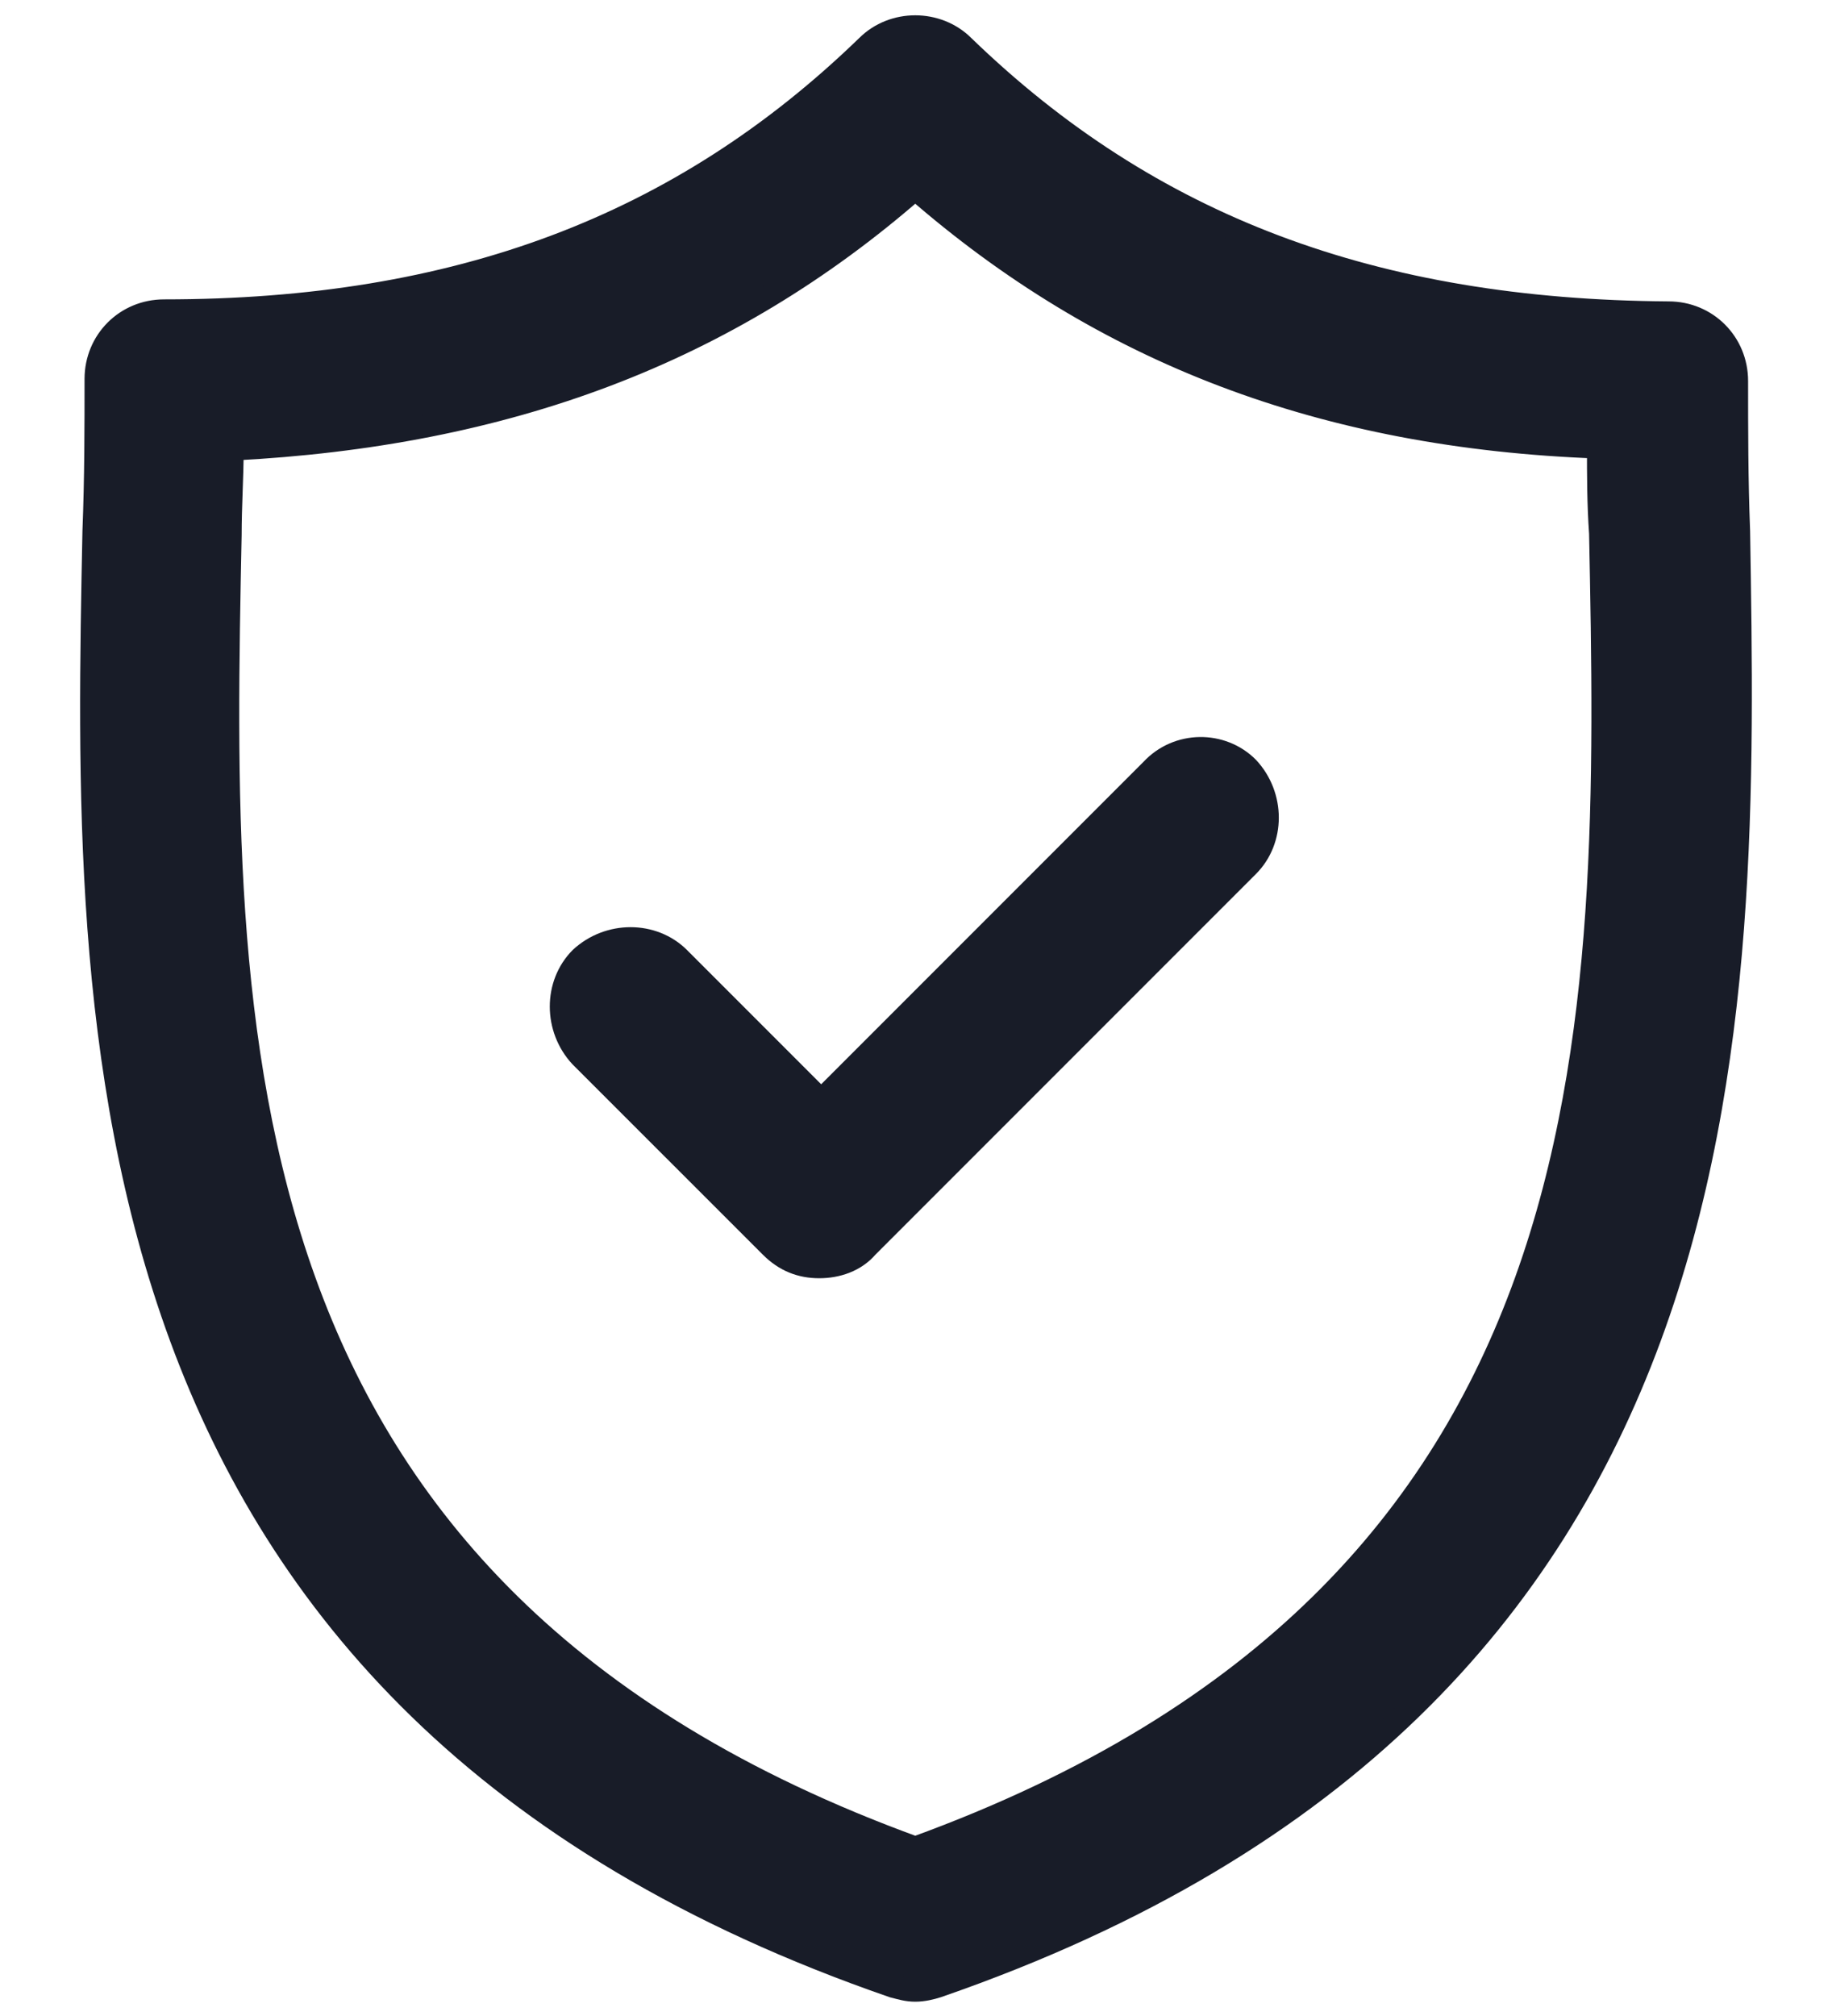
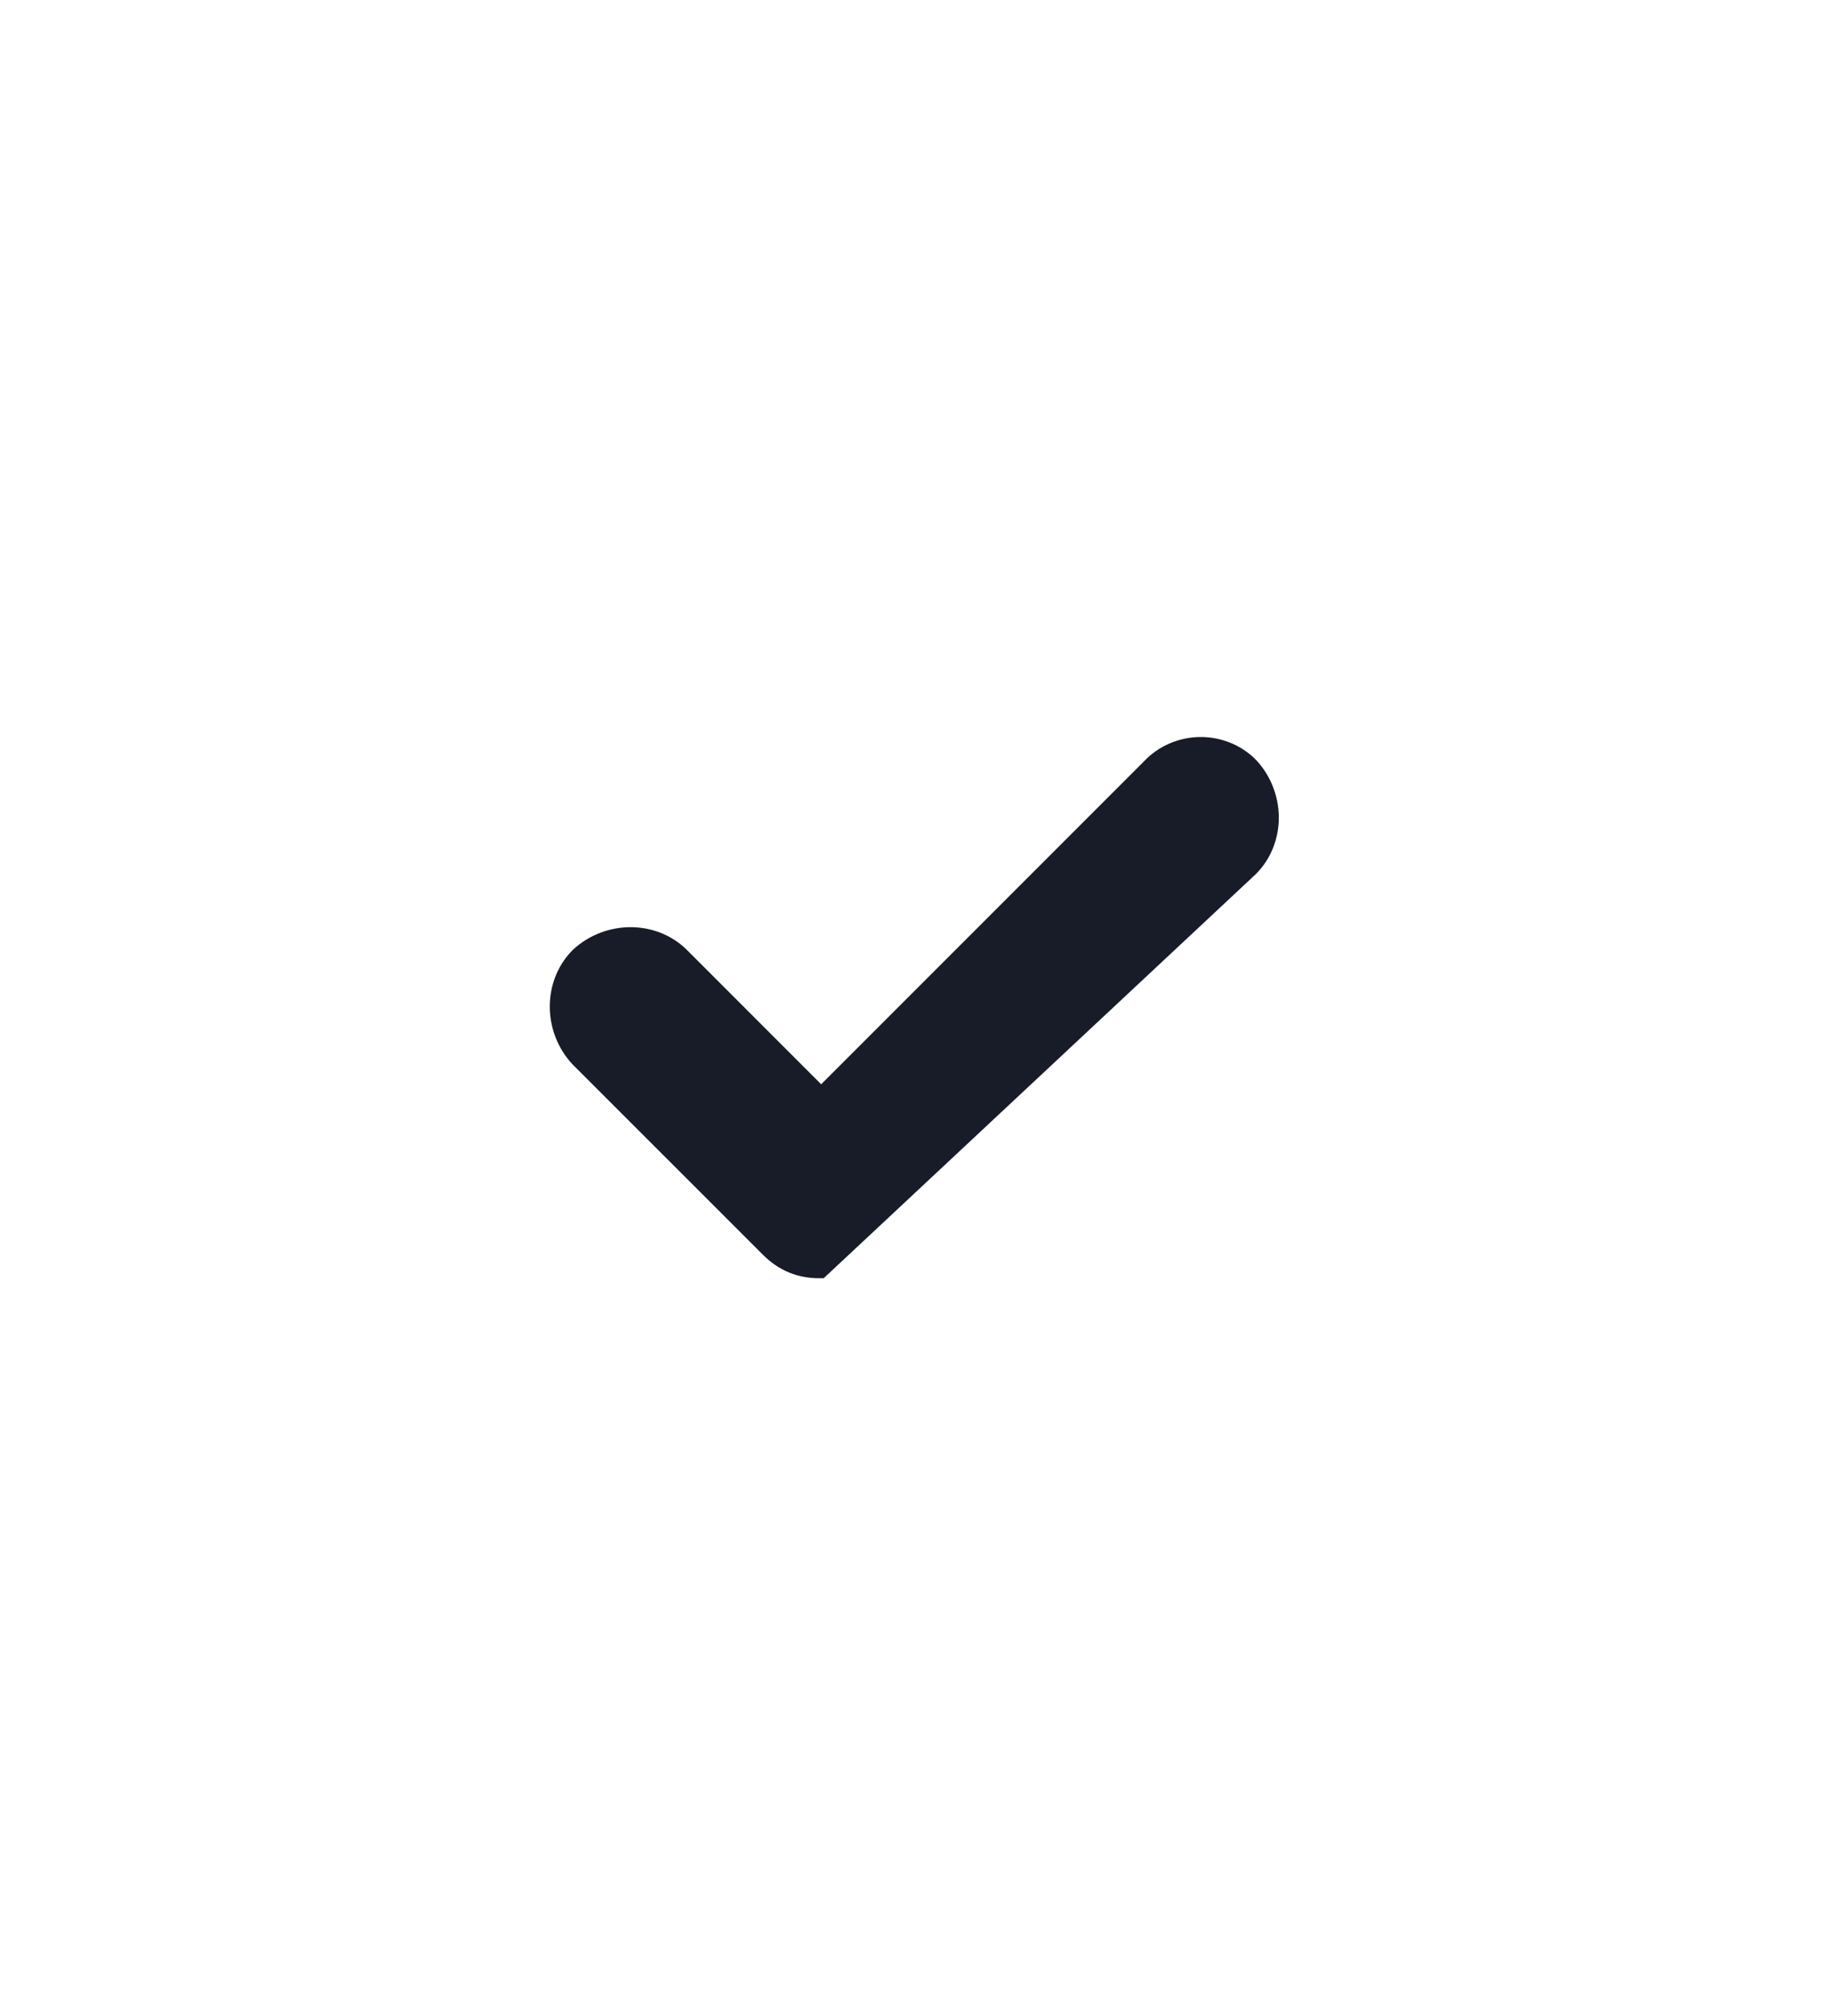
<svg xmlns="http://www.w3.org/2000/svg" width="20" height="22" viewBox="0 0 20 22" fill="none">
-   <path d="M18.981 5.798C18.959 5.23 18.959 4.683 18.959 4.158C18.959 3.742 18.631 3.414 18.216 3.414C15 3.392 12.551 2.474 10.517 0.505C10.232 0.221 9.751 0.221 9.467 0.505C7.434 2.474 4.984 3.392 1.791 3.392C1.376 3.392 1.048 3.72 1.048 4.135C1.048 4.66 1.048 5.207 1.025 5.798C0.916 11.199 0.763 18.57 9.751 21.676C9.838 21.698 9.904 21.719 9.992 21.719C10.079 21.719 10.167 21.697 10.233 21.676C19.221 18.57 19.068 11.2 18.981 5.798L18.981 5.798ZM9.992 20.166C2.294 17.367 2.403 11.244 2.513 5.841C2.513 5.513 2.535 5.207 2.535 4.901C5.531 4.748 7.937 3.852 9.992 2.058C12.048 3.852 14.453 4.77 17.45 4.879C17.45 5.185 17.45 5.492 17.473 5.82C17.581 11.244 17.69 17.367 9.992 20.166H9.992Z" fill="#181C28" stroke="#181C28" stroke-width="0.25" />
-   <path d="M12.573 8.401L8.965 12.009L7.412 10.456C7.127 10.172 6.646 10.172 6.34 10.456C6.056 10.741 6.056 11.222 6.34 11.528L8.418 13.605C8.571 13.758 8.746 13.824 8.943 13.824C9.139 13.824 9.336 13.758 9.467 13.605L13.622 9.45C13.907 9.166 13.907 8.685 13.622 8.379C13.339 8.094 12.858 8.094 12.573 8.401L12.573 8.401Z" fill="#181C28" stroke="#181C28" stroke-width="0.25" />
+   <path d="M12.573 8.401L8.965 12.009L7.412 10.456C7.127 10.172 6.646 10.172 6.34 10.456C6.056 10.741 6.056 11.222 6.34 11.528L8.418 13.605C8.571 13.758 8.746 13.824 8.943 13.824L13.622 9.45C13.907 9.166 13.907 8.685 13.622 8.379C13.339 8.094 12.858 8.094 12.573 8.401L12.573 8.401Z" fill="#181C28" stroke="#181C28" stroke-width="0.25" />
</svg>